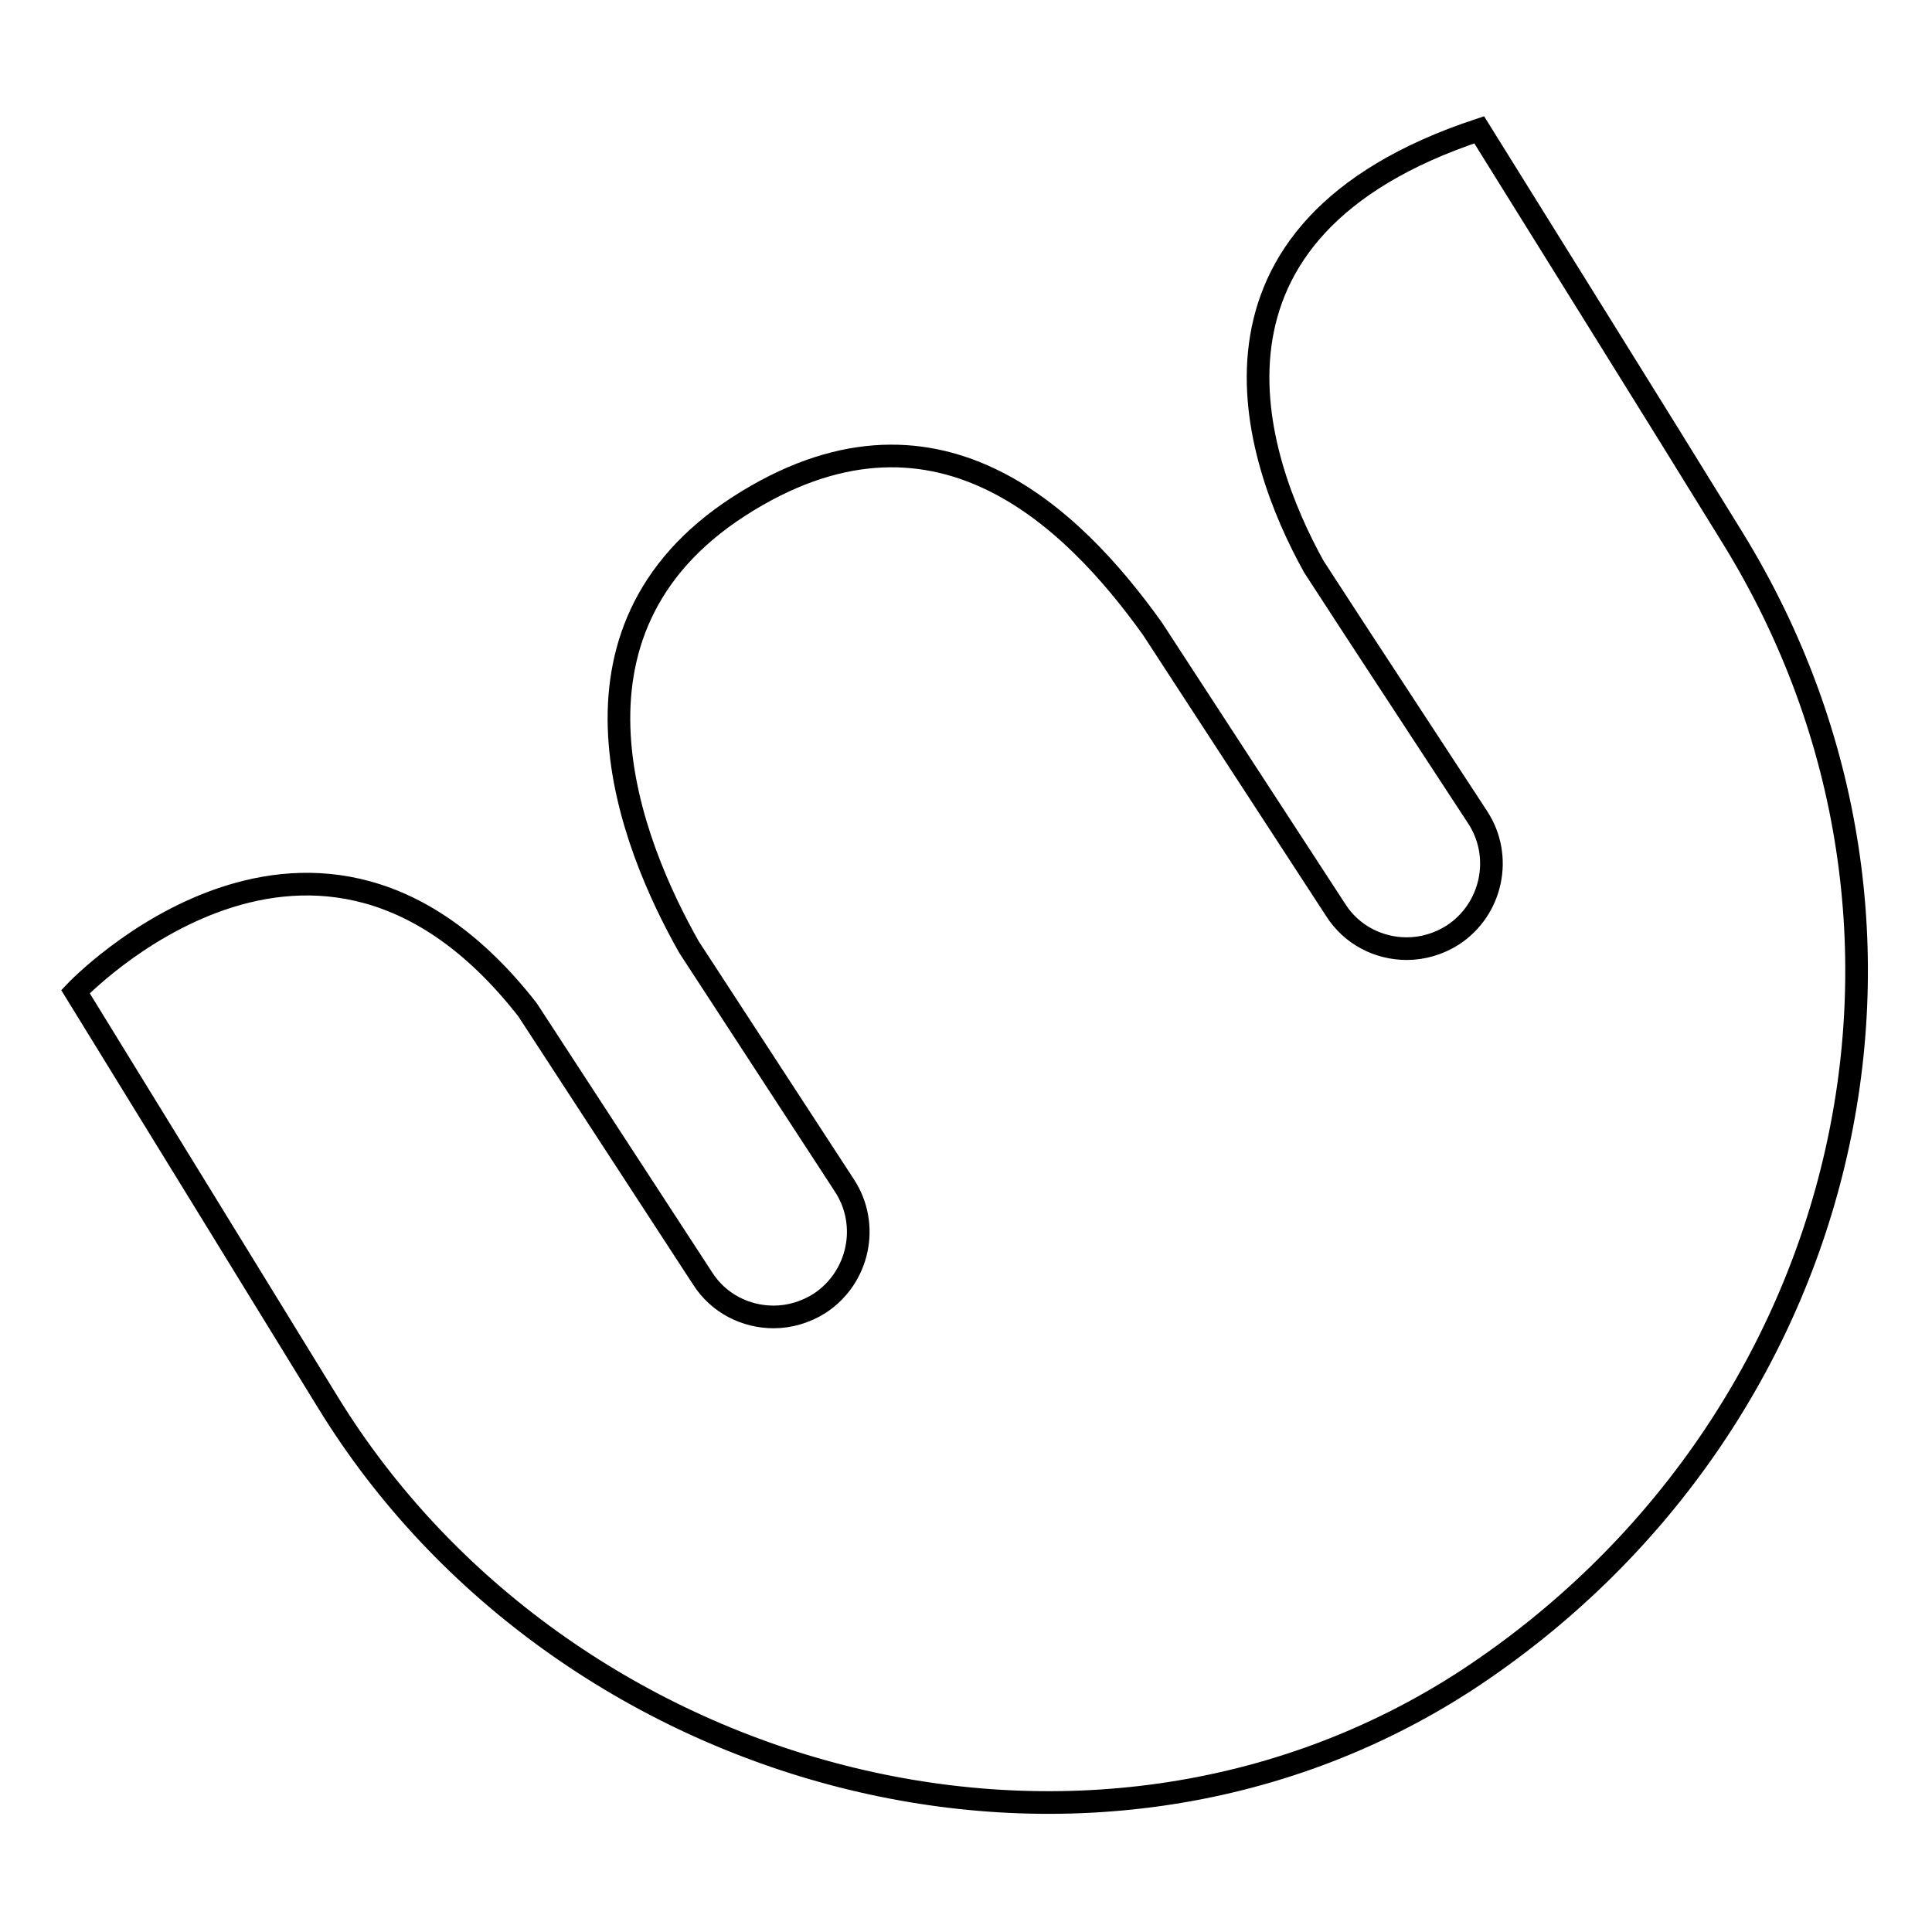
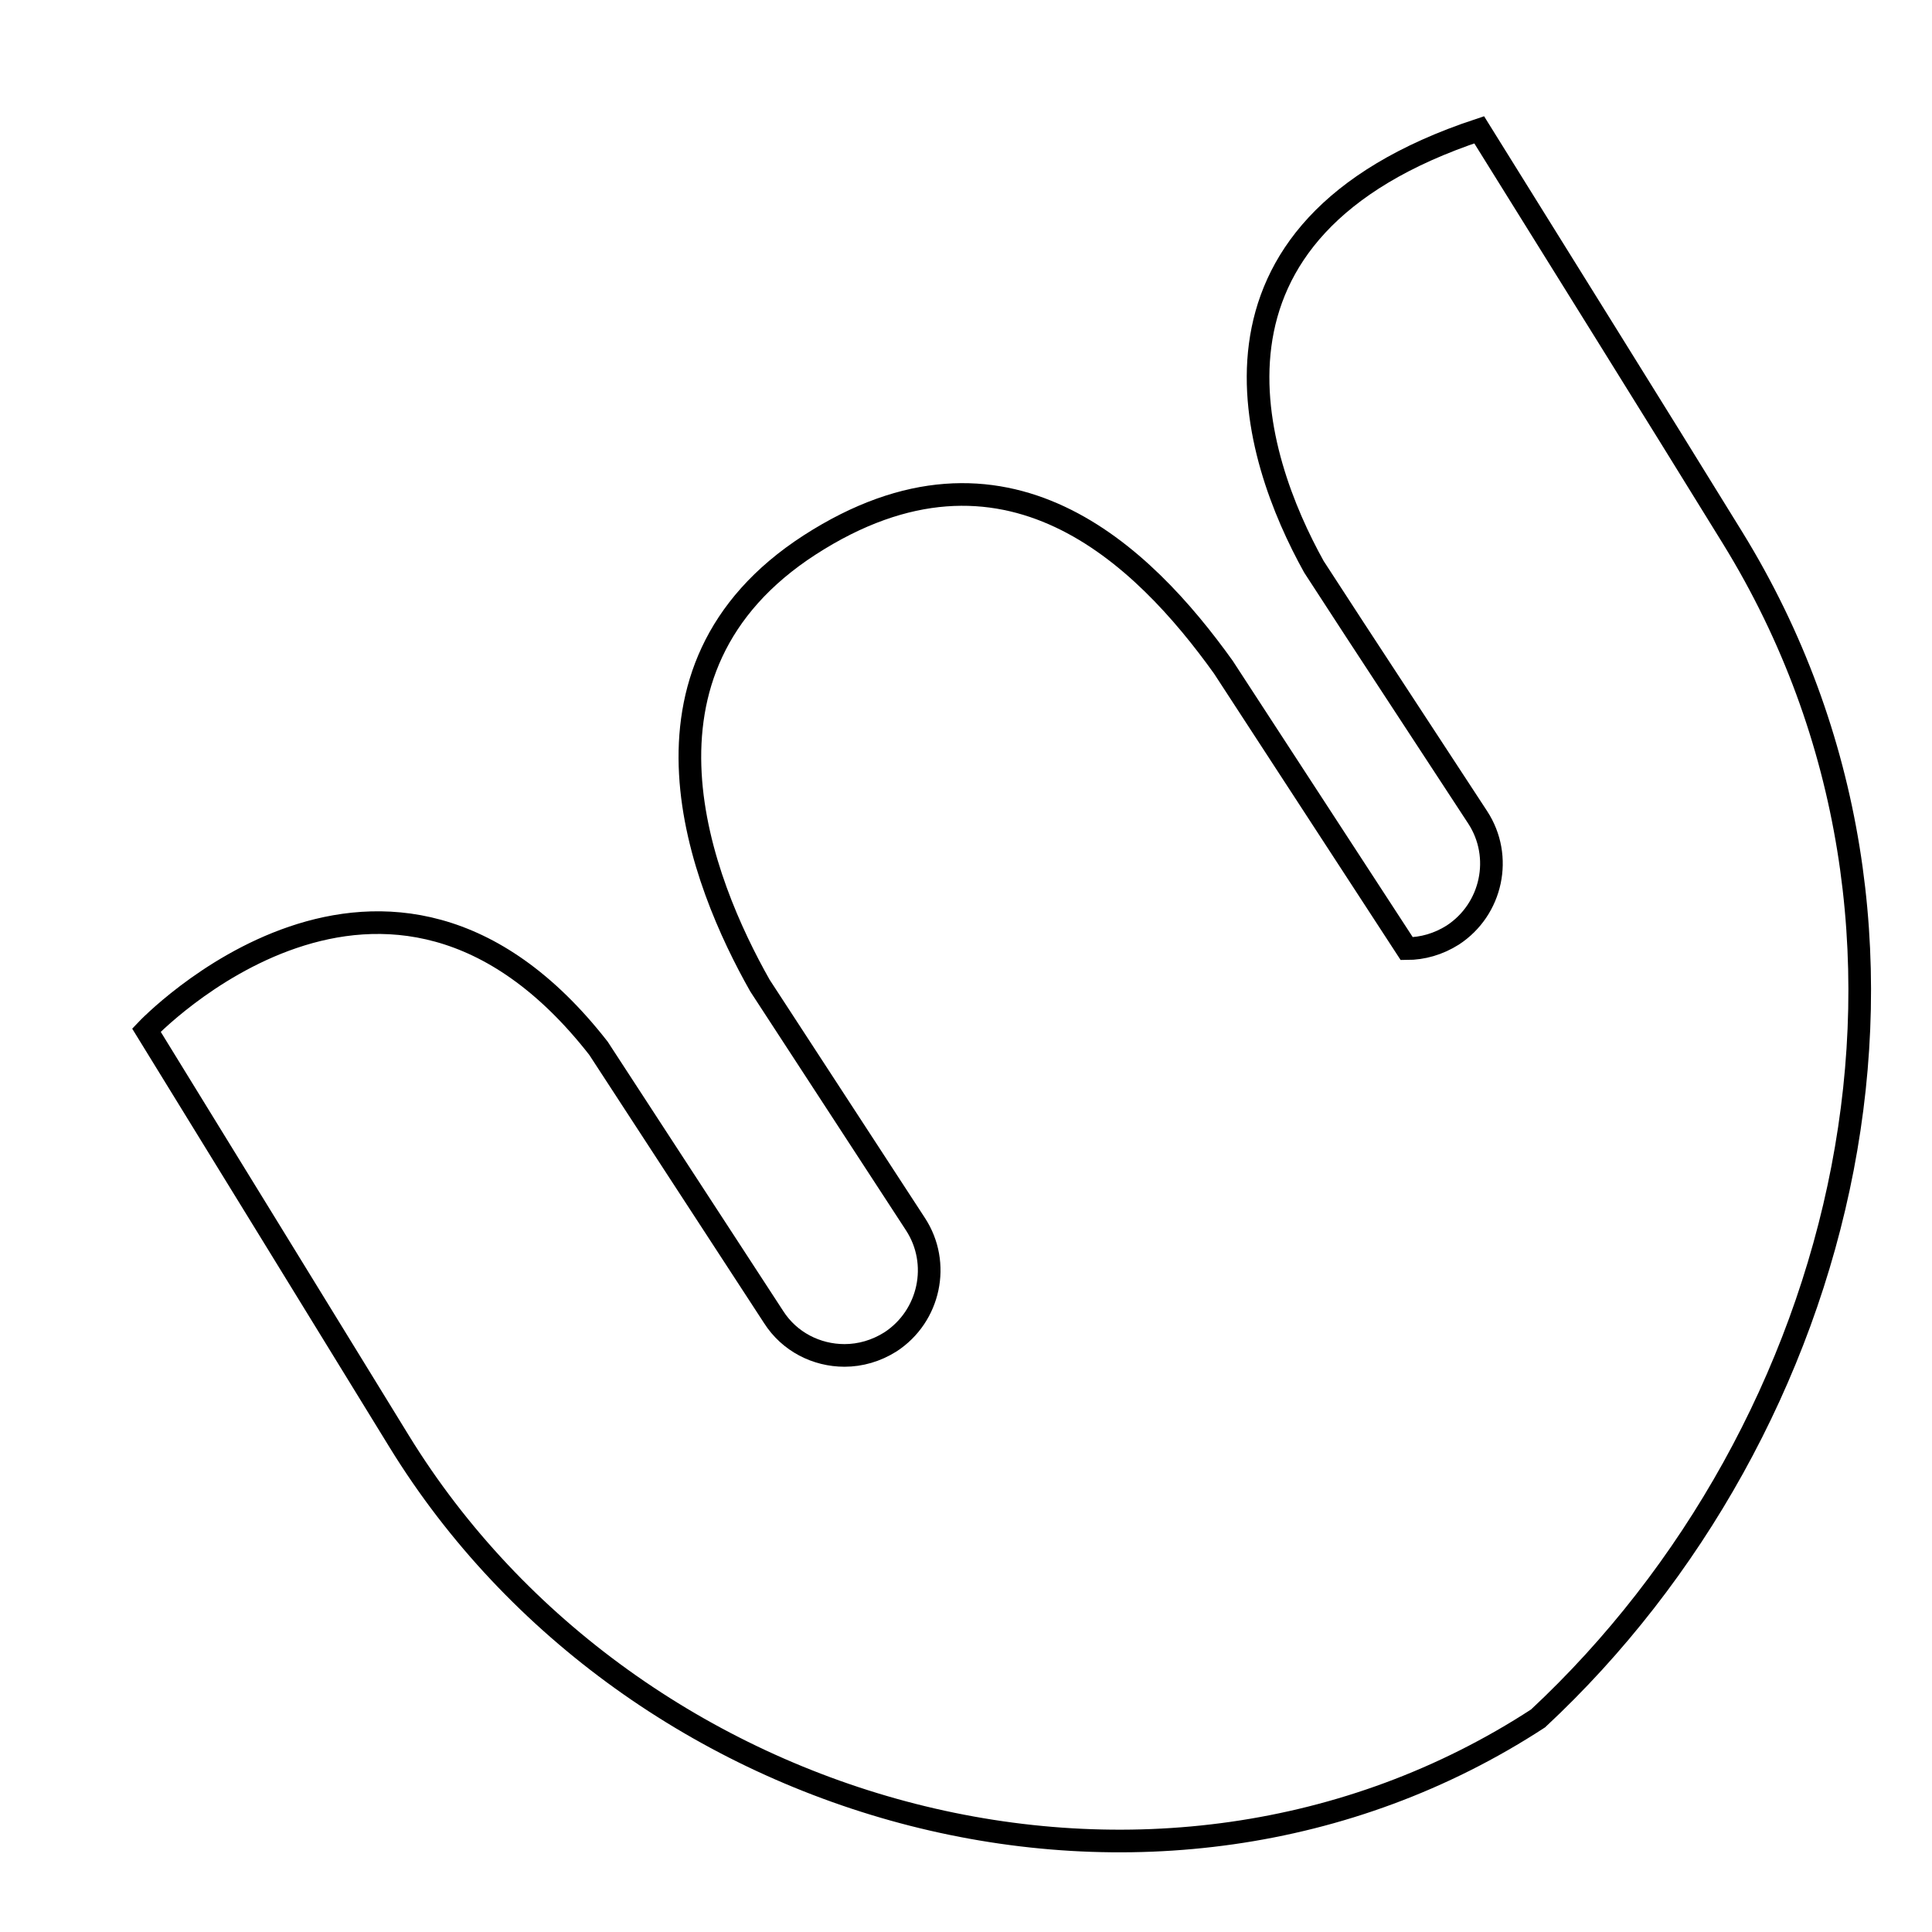
<svg xmlns="http://www.w3.org/2000/svg" version="1.1" x="0px" y="0px" viewBox="0 0 256 256" enable-background="new 0 0 256 256" xml:space="preserve">
  <g>
    <g>
-       <path stroke-width="3" fill-opacity="0" stroke="#000000" d="M229.6,71.3c-10.9-17.7-22.6-36.4-33.6-54.1c-40.2,13.3-29.9,43.5-21.9,57.9l5.4,8.3l0,0l16.3,24.9c3.4,5.2,1.9,12.2-3.3,15.6c-1.9,1.2-4,1.8-6.1,1.8c-3.7,0-7.3-1.8-9.4-5.1l-24.3-37.3c-10.6-14.8-28.9-32.9-54.8-16.2c-25.7,16.6-14.3,44.8-6.6,58.4l20.6,31.6c3.4,5.2,1.9,12.2-3.3,15.6c-1.9,1.2-4,1.8-6.1,1.8c-3.7,0-7.3-1.8-9.4-5.1l-23.2-35.6c-28.1-36-59.9-2.4-59.9-2.4c10.9,17.7,22.5,36.6,33.5,54.5c30.8,50.1,100.4,69.6,150.9,36.7C244.8,189.5,261.8,123.6,229.6,71.3" />
+       <path stroke-width="3" fill-opacity="0" stroke="#000000" d="M229.6,71.3c-10.9-17.7-22.6-36.4-33.6-54.1c-40.2,13.3-29.9,43.5-21.9,57.9l5.4,8.3l0,0l16.3,24.9c3.4,5.2,1.9,12.2-3.3,15.6c-1.9,1.2-4,1.8-6.1,1.8l-24.3-37.3c-10.6-14.8-28.9-32.9-54.8-16.2c-25.7,16.6-14.3,44.8-6.6,58.4l20.6,31.6c3.4,5.2,1.9,12.2-3.3,15.6c-1.9,1.2-4,1.8-6.1,1.8c-3.7,0-7.3-1.8-9.4-5.1l-23.2-35.6c-28.1-36-59.9-2.4-59.9-2.4c10.9,17.7,22.5,36.6,33.5,54.5c30.8,50.1,100.4,69.6,150.9,36.7C244.8,189.5,261.8,123.6,229.6,71.3" />
    </g>
  </g>
</svg>